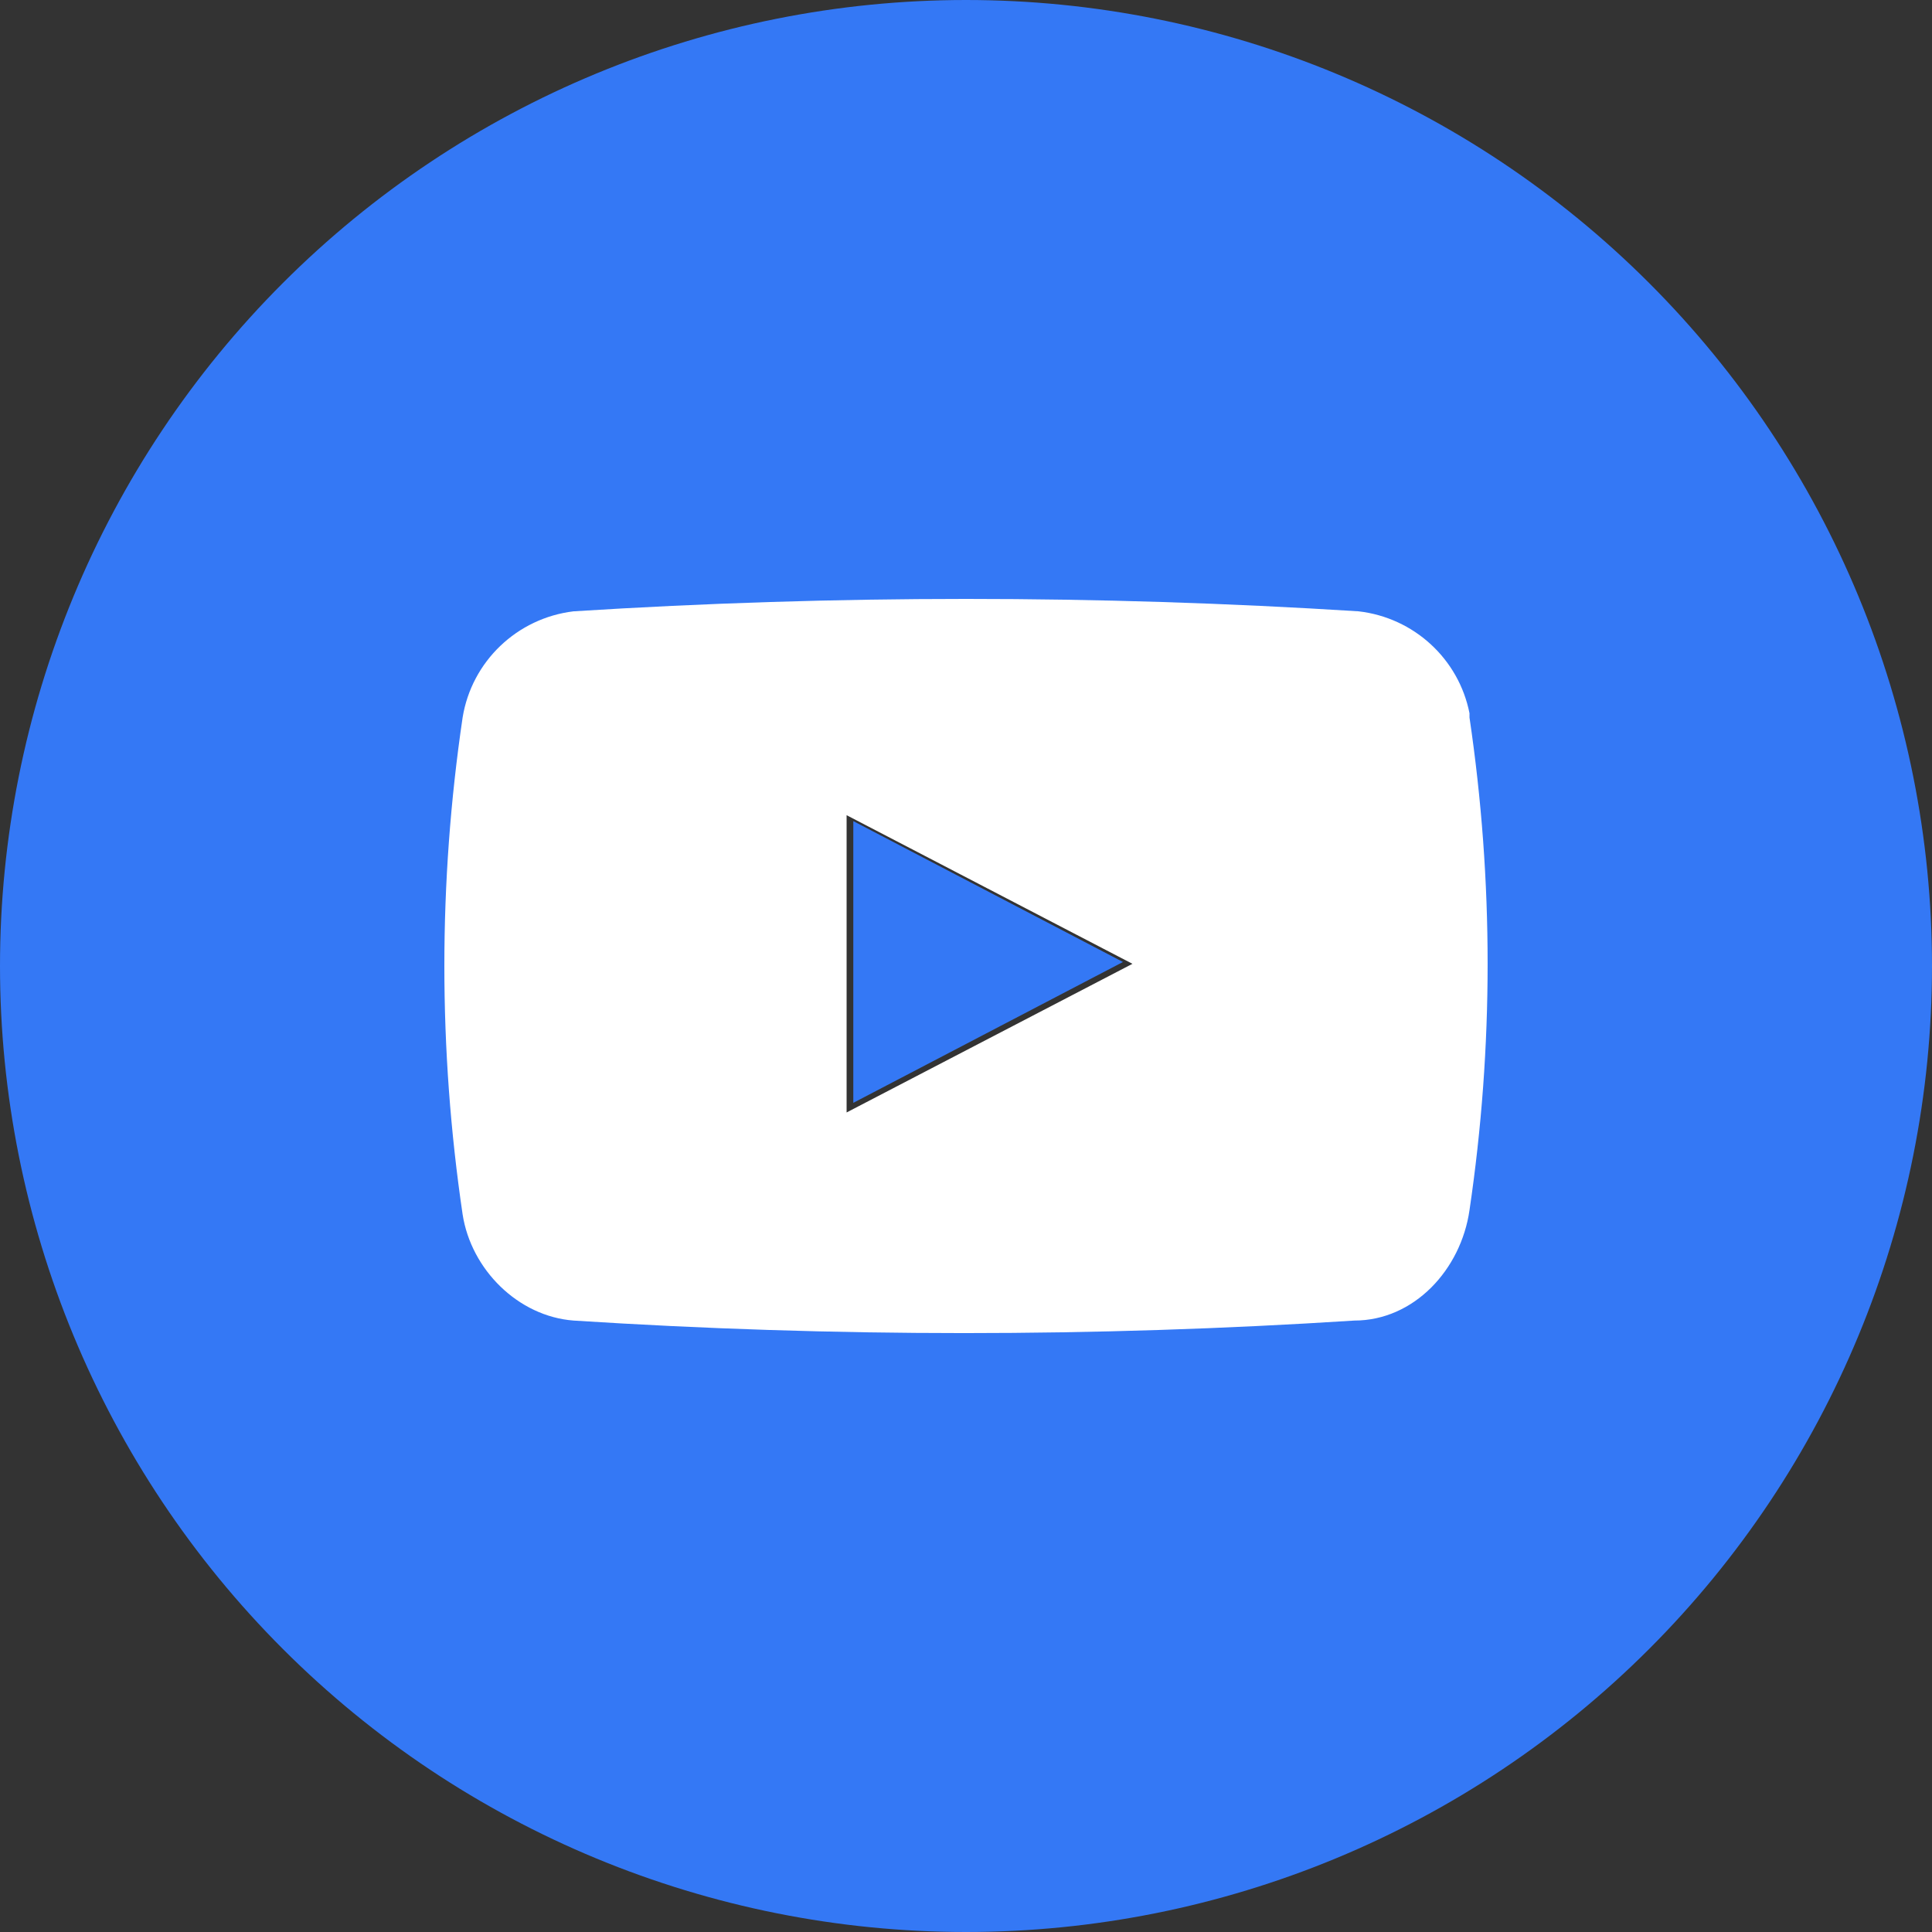
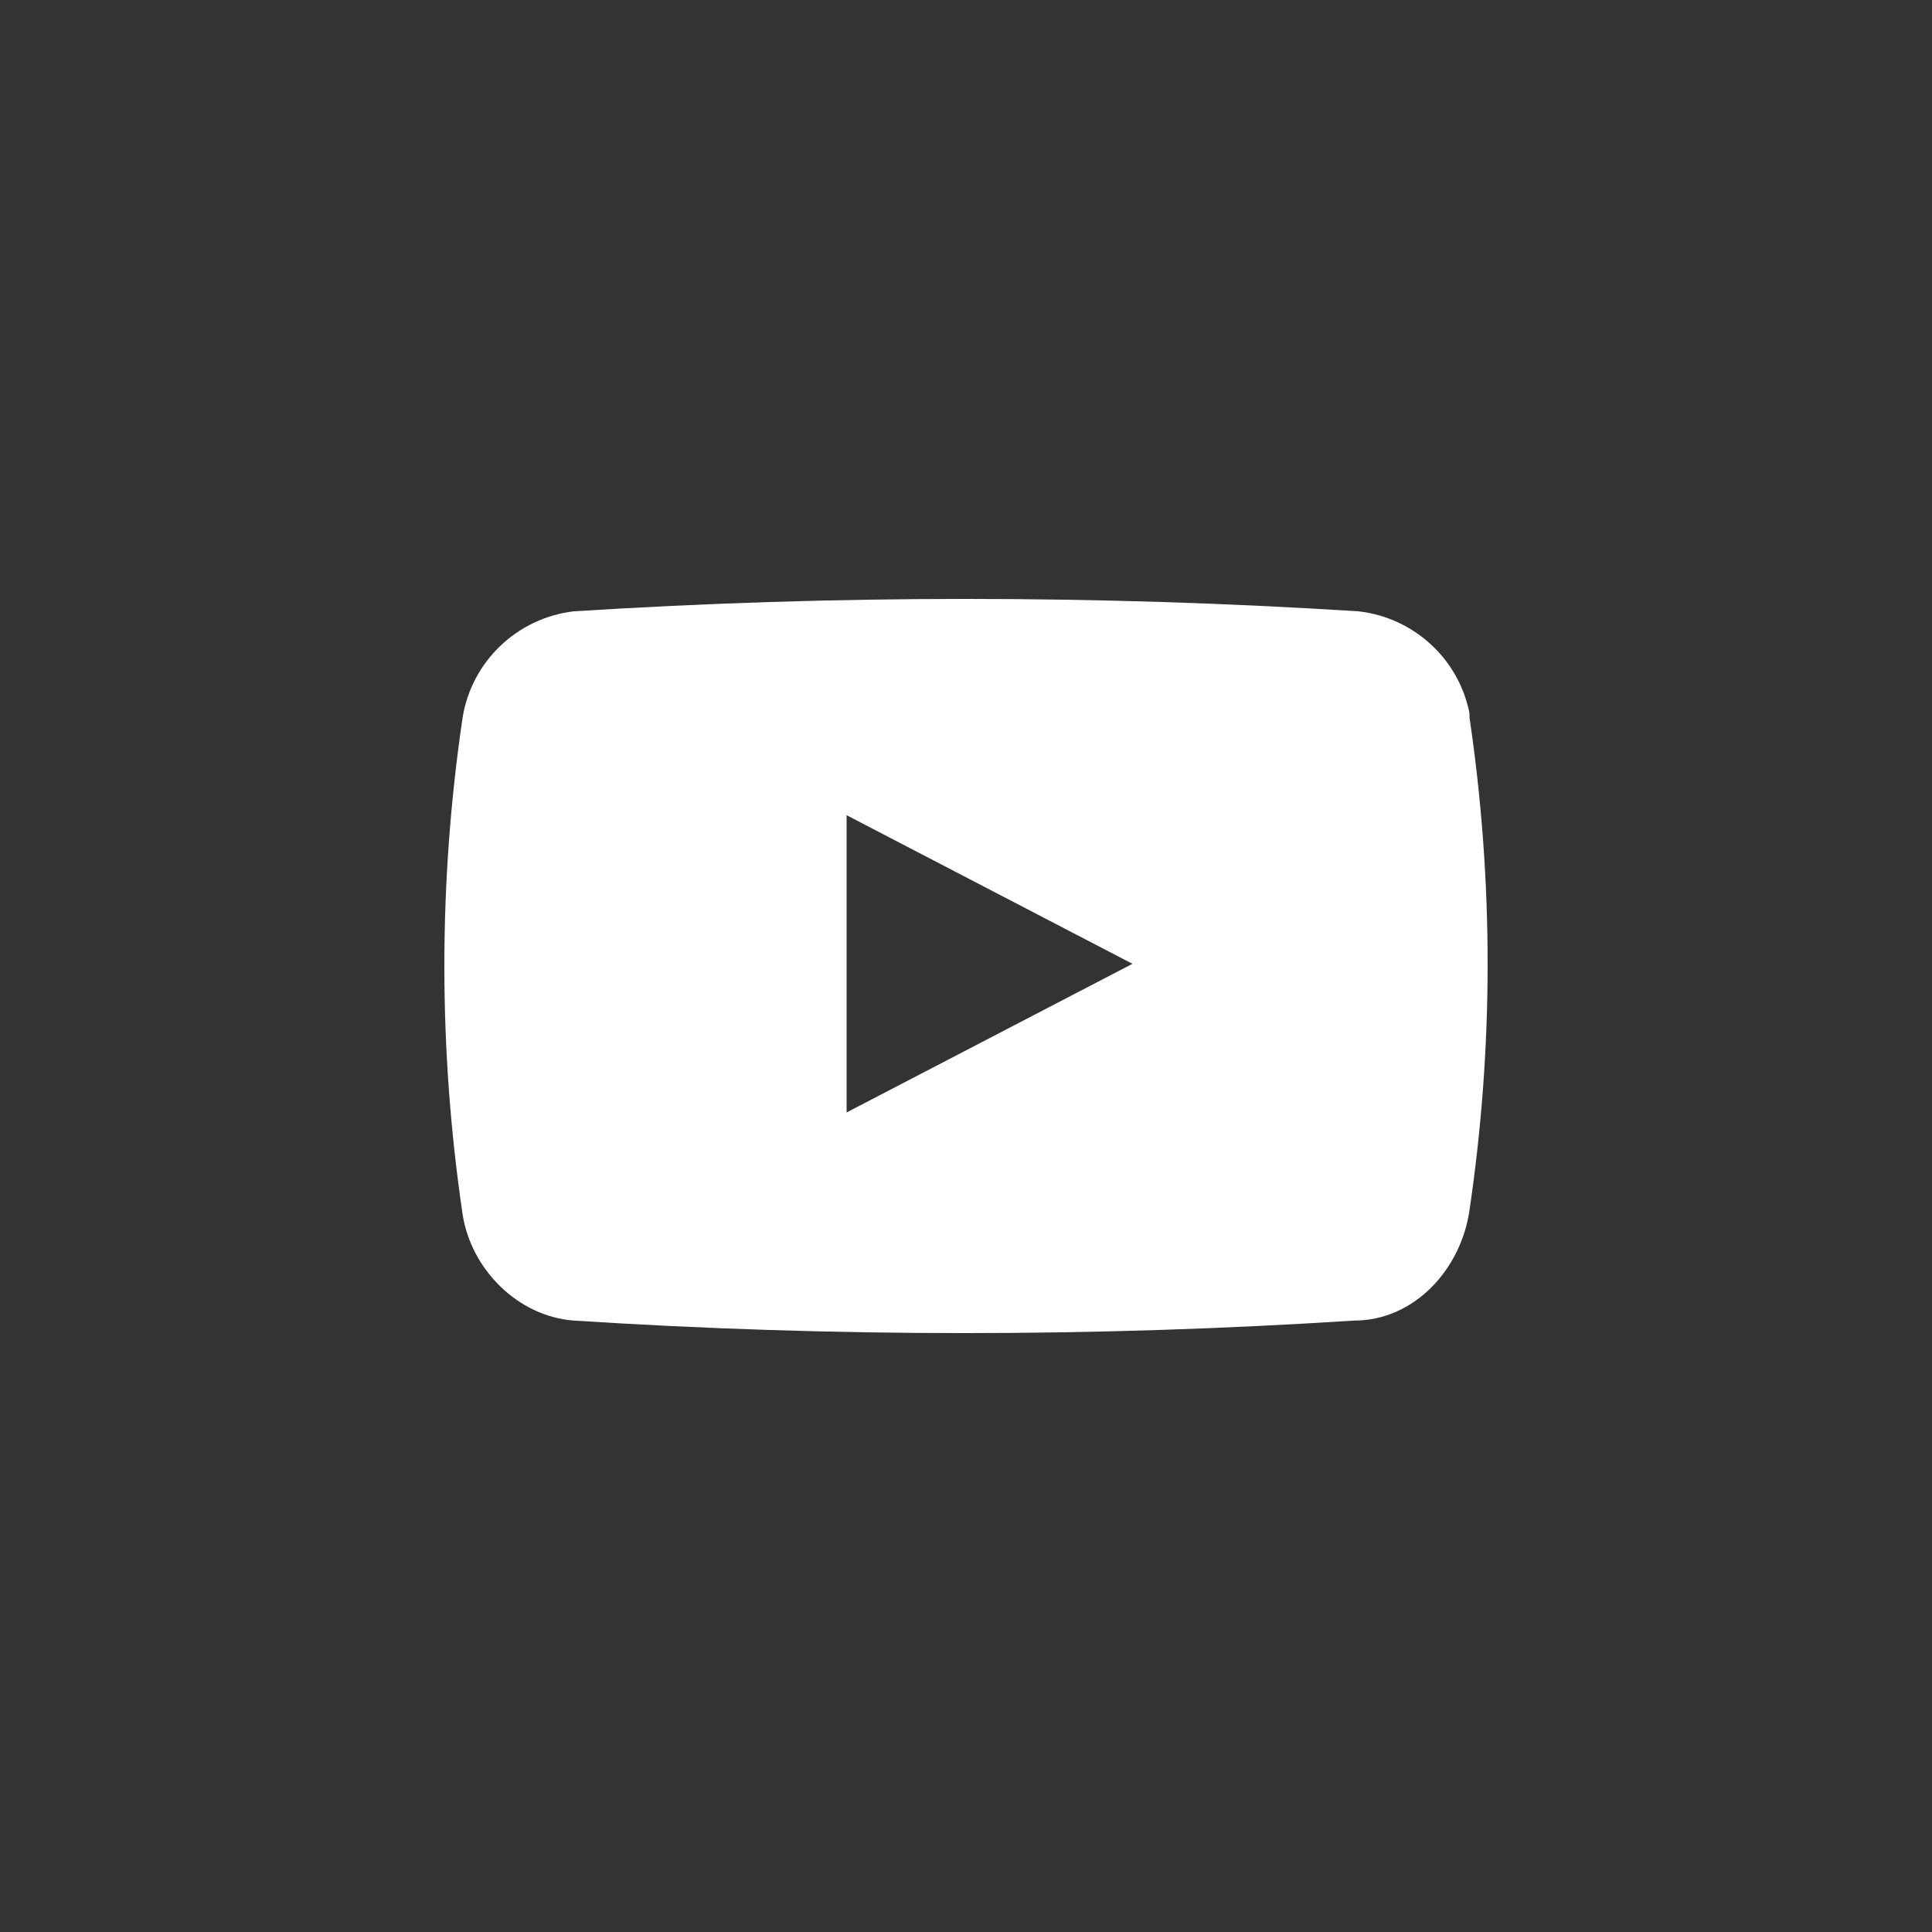
<svg xmlns="http://www.w3.org/2000/svg" width="100" height="100" viewBox="0 0 100 100" fill="none">
  <rect x="0" y="0" width="100" height="100" fill="#333333" stroke="none" />
  <g clip-path="url(#clip0_209_35)">
-     <path d="M50 0C63.261 0 75.978 5.268 85.355 14.645C94.732 24.021 100 36.739 100 50C100 63.261 94.732 75.978 85.355 85.355C75.978 94.732 63.261 100 50 100C36.739 100 24.021 94.732 14.645 85.355C5.268 75.978 0 63.261 0 50C0 36.739 5.268 24.021 14.645 14.645C24.021 5.268 36.739 0 50 0ZM74.583 37.5C74.327 36.2 73.664 35.015 72.691 34.116C71.717 33.218 70.483 32.652 69.167 32.5C56.402 31.689 43.598 31.689 30.833 32.5C29.488 32.663 28.232 33.26 27.255 34.199C26.278 35.139 25.633 36.37 25.417 37.708C24.228 45.79 24.228 54.002 25.417 62.083C25.833 64.792 28.125 67.083 30.833 67.292C43.528 68.111 56.263 68.111 68.958 67.292C71.875 67.292 74.167 64.792 74.583 61.875C75.763 53.863 75.763 45.721 74.583 37.708V37.5ZM44.167 57.083V42.5L58.125 49.792L44.167 57.083Z" fill="#3478F5" />
    <path d="M43.82 42.194L58.616 49.887L43.82 57.581V42.194ZM76.061 36.918C75.504 34.103 73.183 31.971 70.32 31.642C56.789 30.786 43.217 30.786 29.687 31.642C26.757 31.996 24.415 34.237 23.945 37.138C22.685 45.665 22.685 54.329 23.945 62.856C24.387 65.714 26.816 68.132 29.687 68.352C43.143 69.217 56.642 69.217 70.099 68.352C73.191 68.352 75.62 65.714 76.061 62.637C77.312 54.183 77.312 45.592 76.061 37.138V36.918Z" fill="white" />
  </g>
  <defs>
    <clipPath id="clip0_209_35">
      <rect width="100" height="100" fill="white" />
    </clipPath>
  </defs>
</svg>